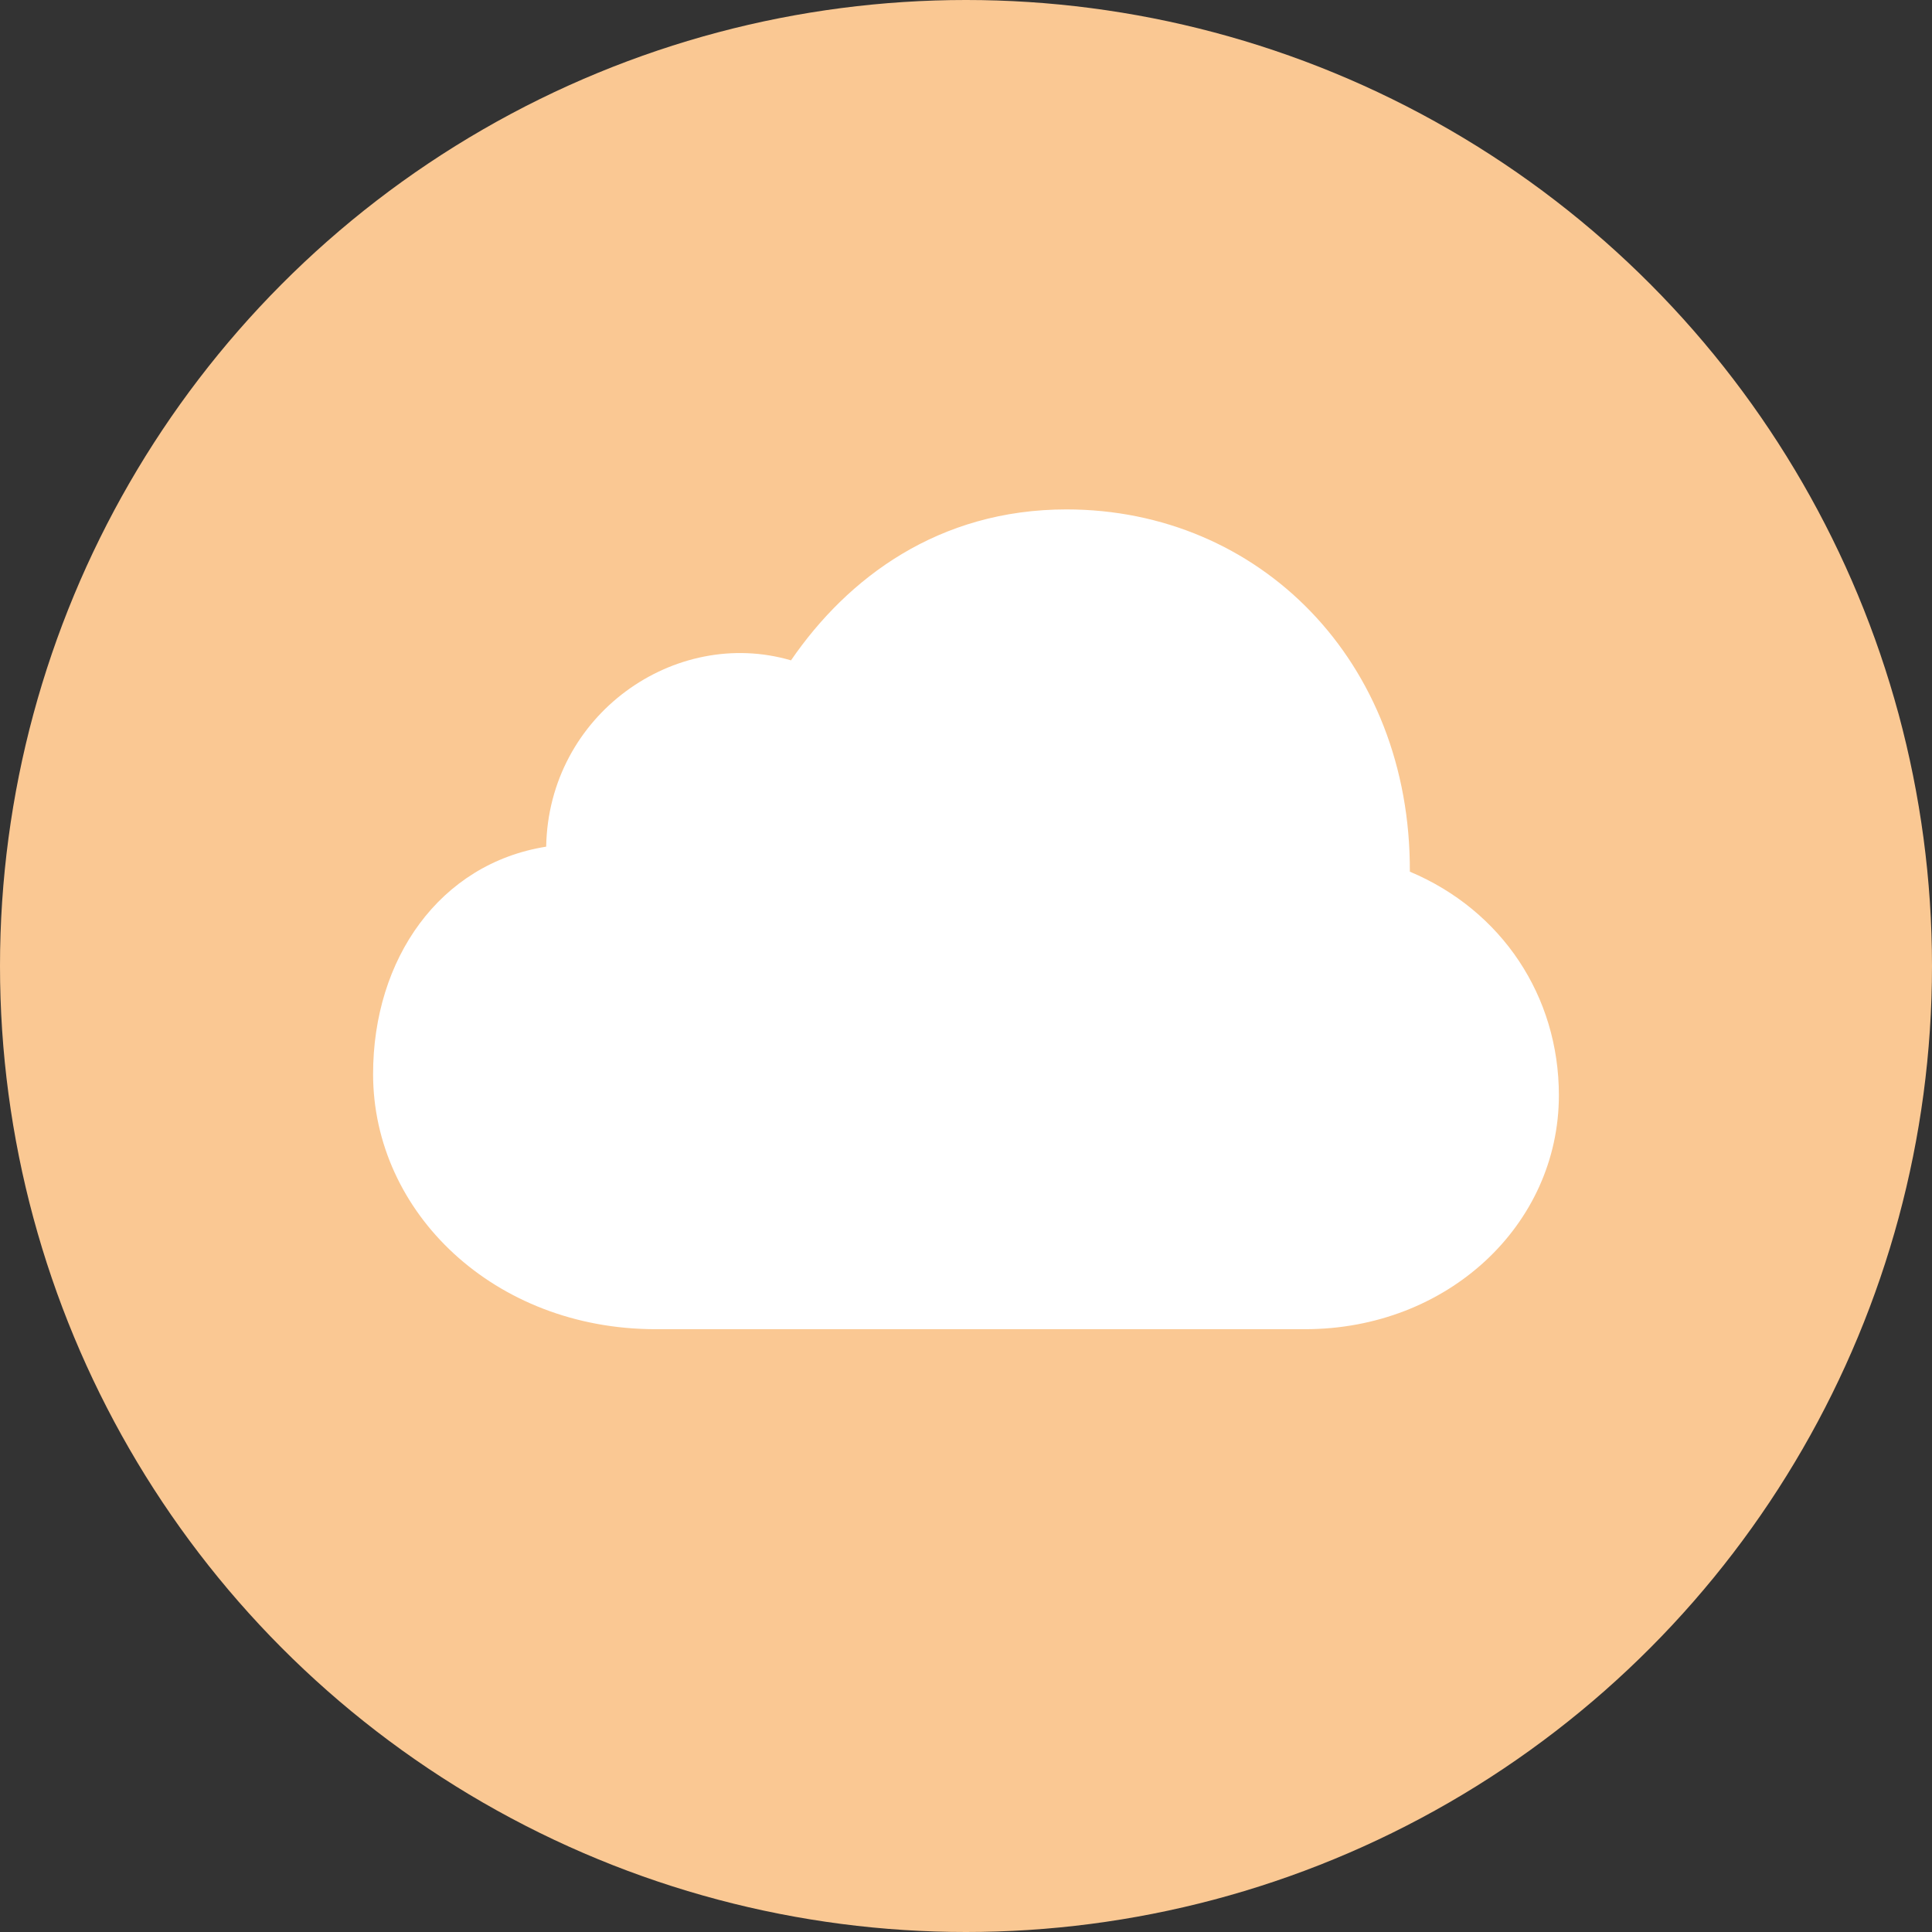
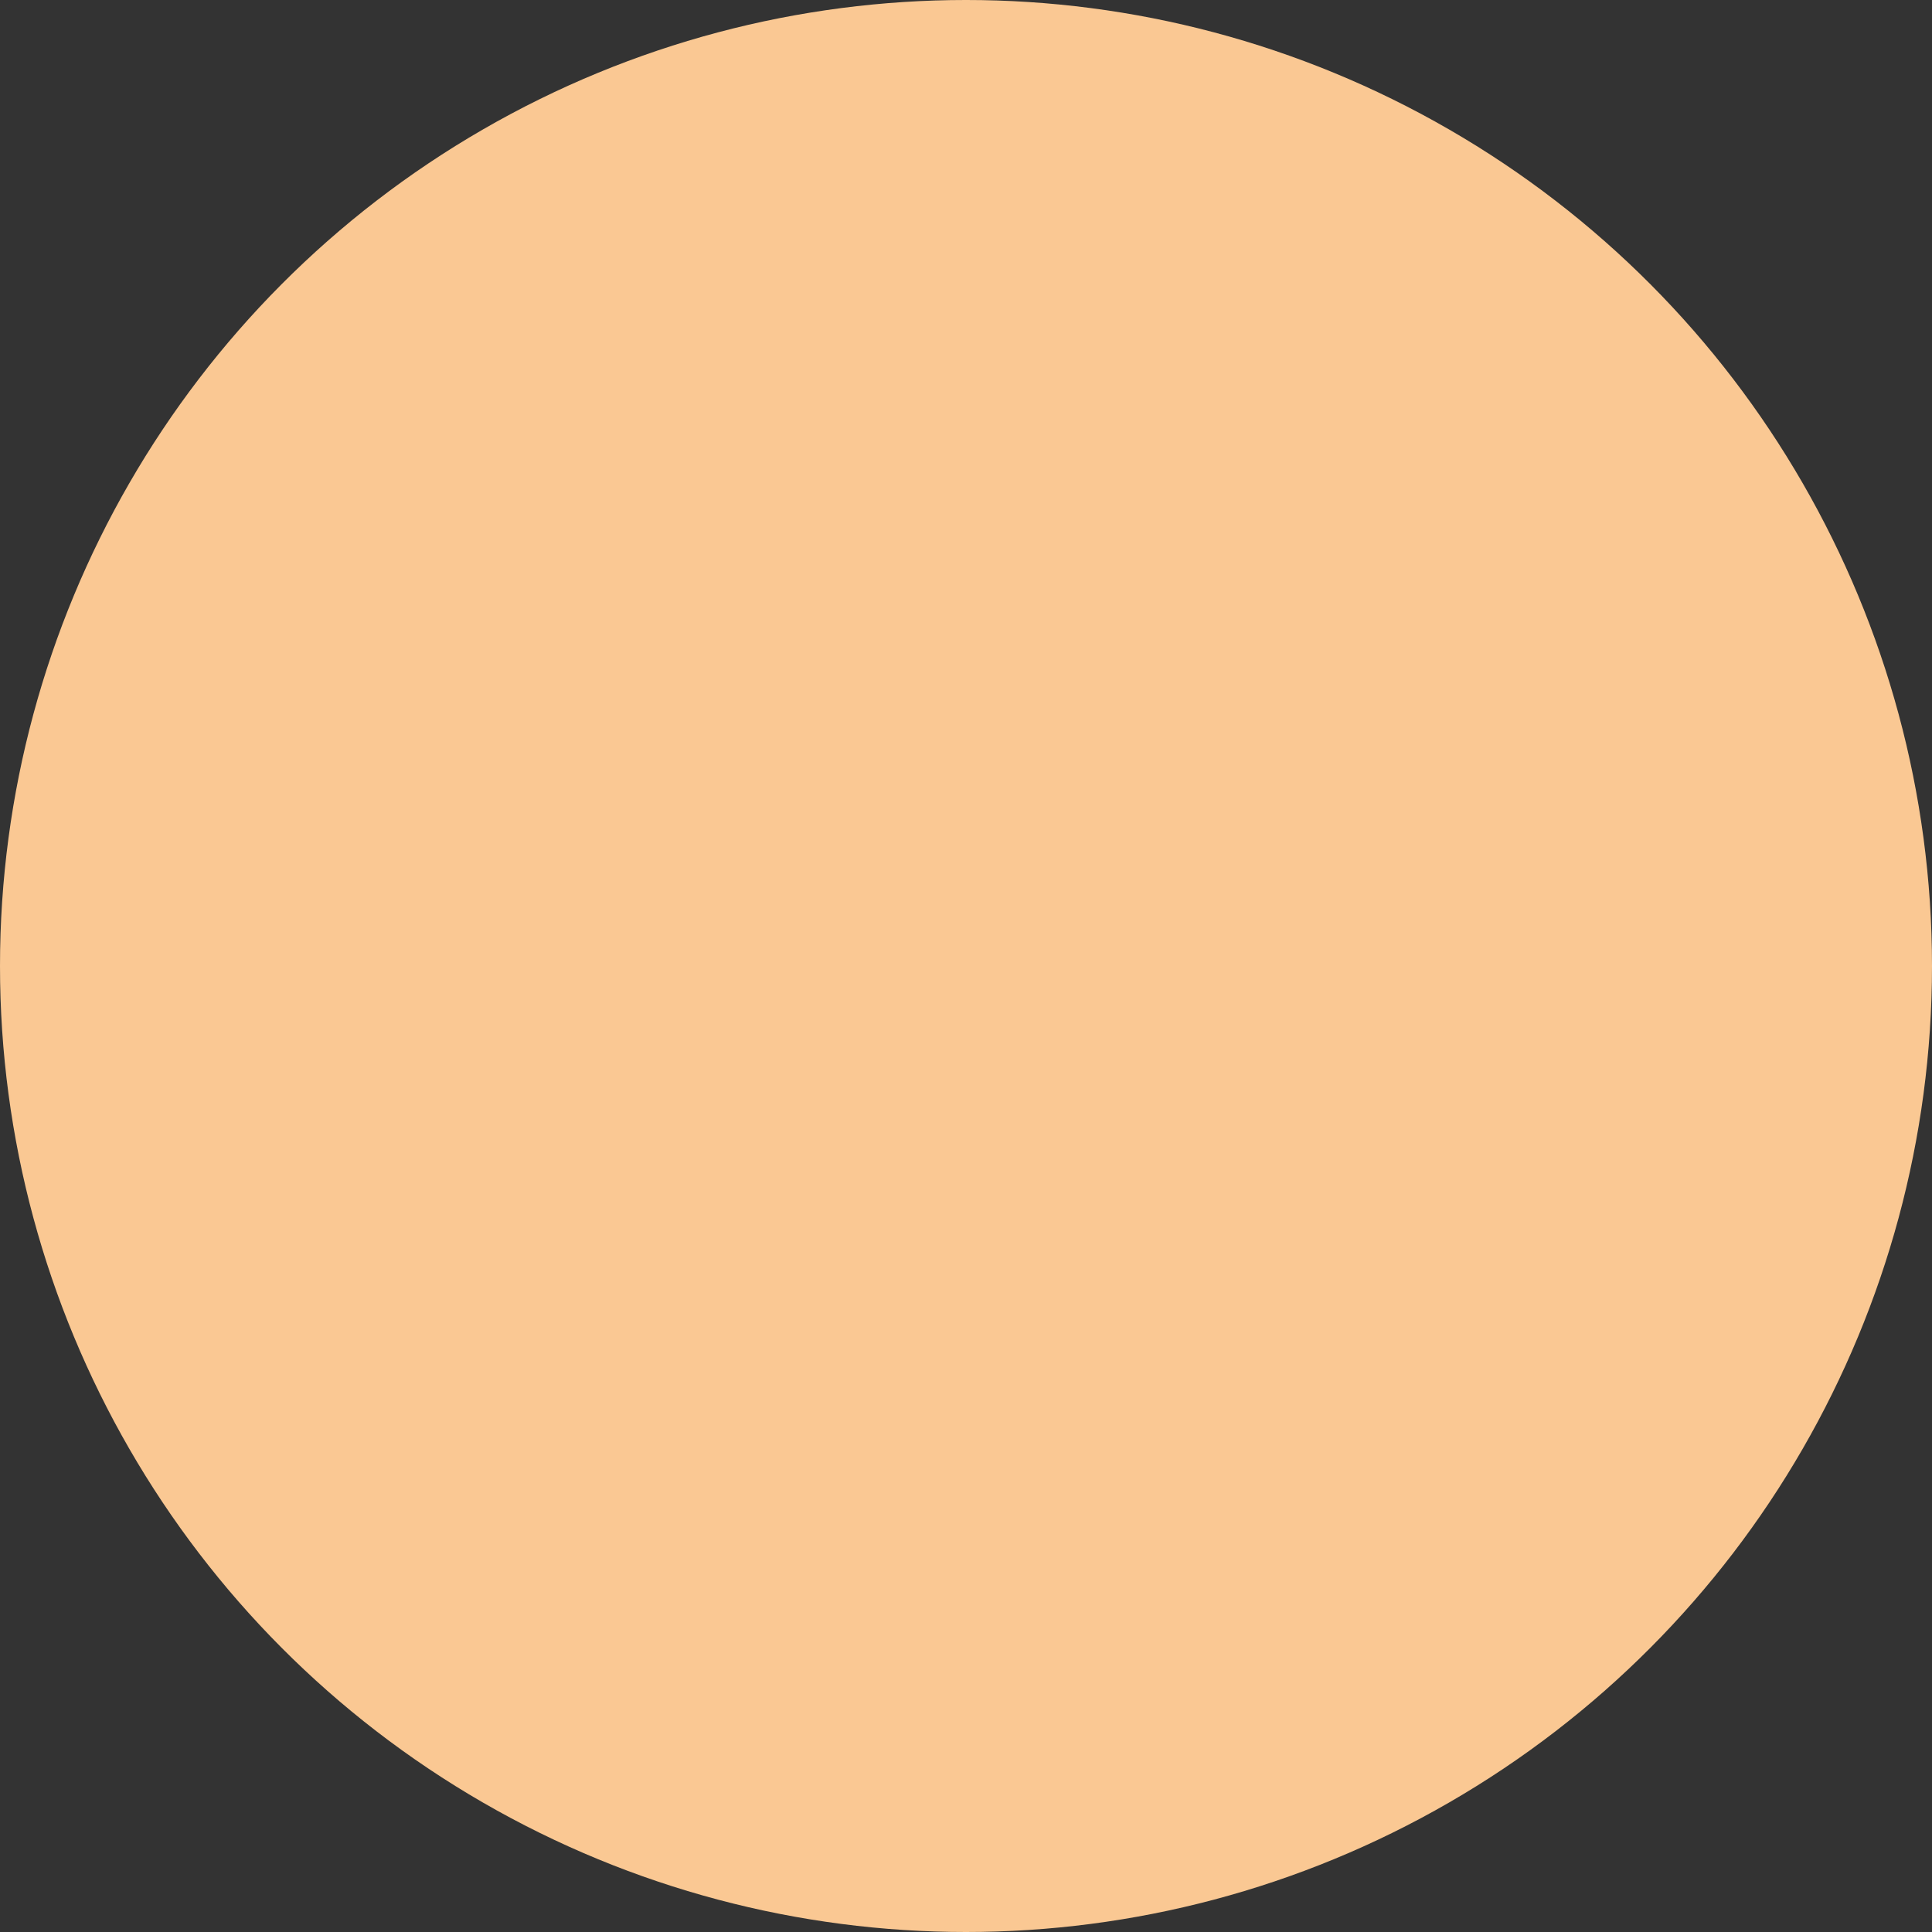
<svg xmlns="http://www.w3.org/2000/svg" width="64px" height="64px" viewBox="0 0 64 64" version="1.1">
  <rect x="0" y="0" width="64" height="64" fill="#333333" stroke="none" />
  <title>subtopic-icon/app&amp;systemservices/icloud&amp;data</title>
  <g id="subtopic-icon/app&amp;systemservices/icloud&amp;data" stroke="none" stroke-width="1" fill="none" fill-rule="evenodd">
    <circle id="Oval" fill="#FAC893" cx="32" cy="32" r="32" />
    <g id="􀌌" transform="translate(12.359, 16.875)" fill="#FFFFFF" fill-rule="nonzero">
-       <path d="M30.875,27.156 C35.594,27.156 39.281,23.703 39.281,19.406 C39.281,16.125 37.391,13.281 34.344,12 C34.375,5.031 29.359,0 22.969,0 C18.734,0 15.719,2.266 13.844,5 C10,3.875 5.812,6.797 5.734,11.172 C2.203,11.734 0,14.891 0,18.703 C0,23.297 4.016,27.156 9.359,27.156 L30.875,27.156 Z" id="Path" />
-     </g>
+       </g>
  </g>
</svg>